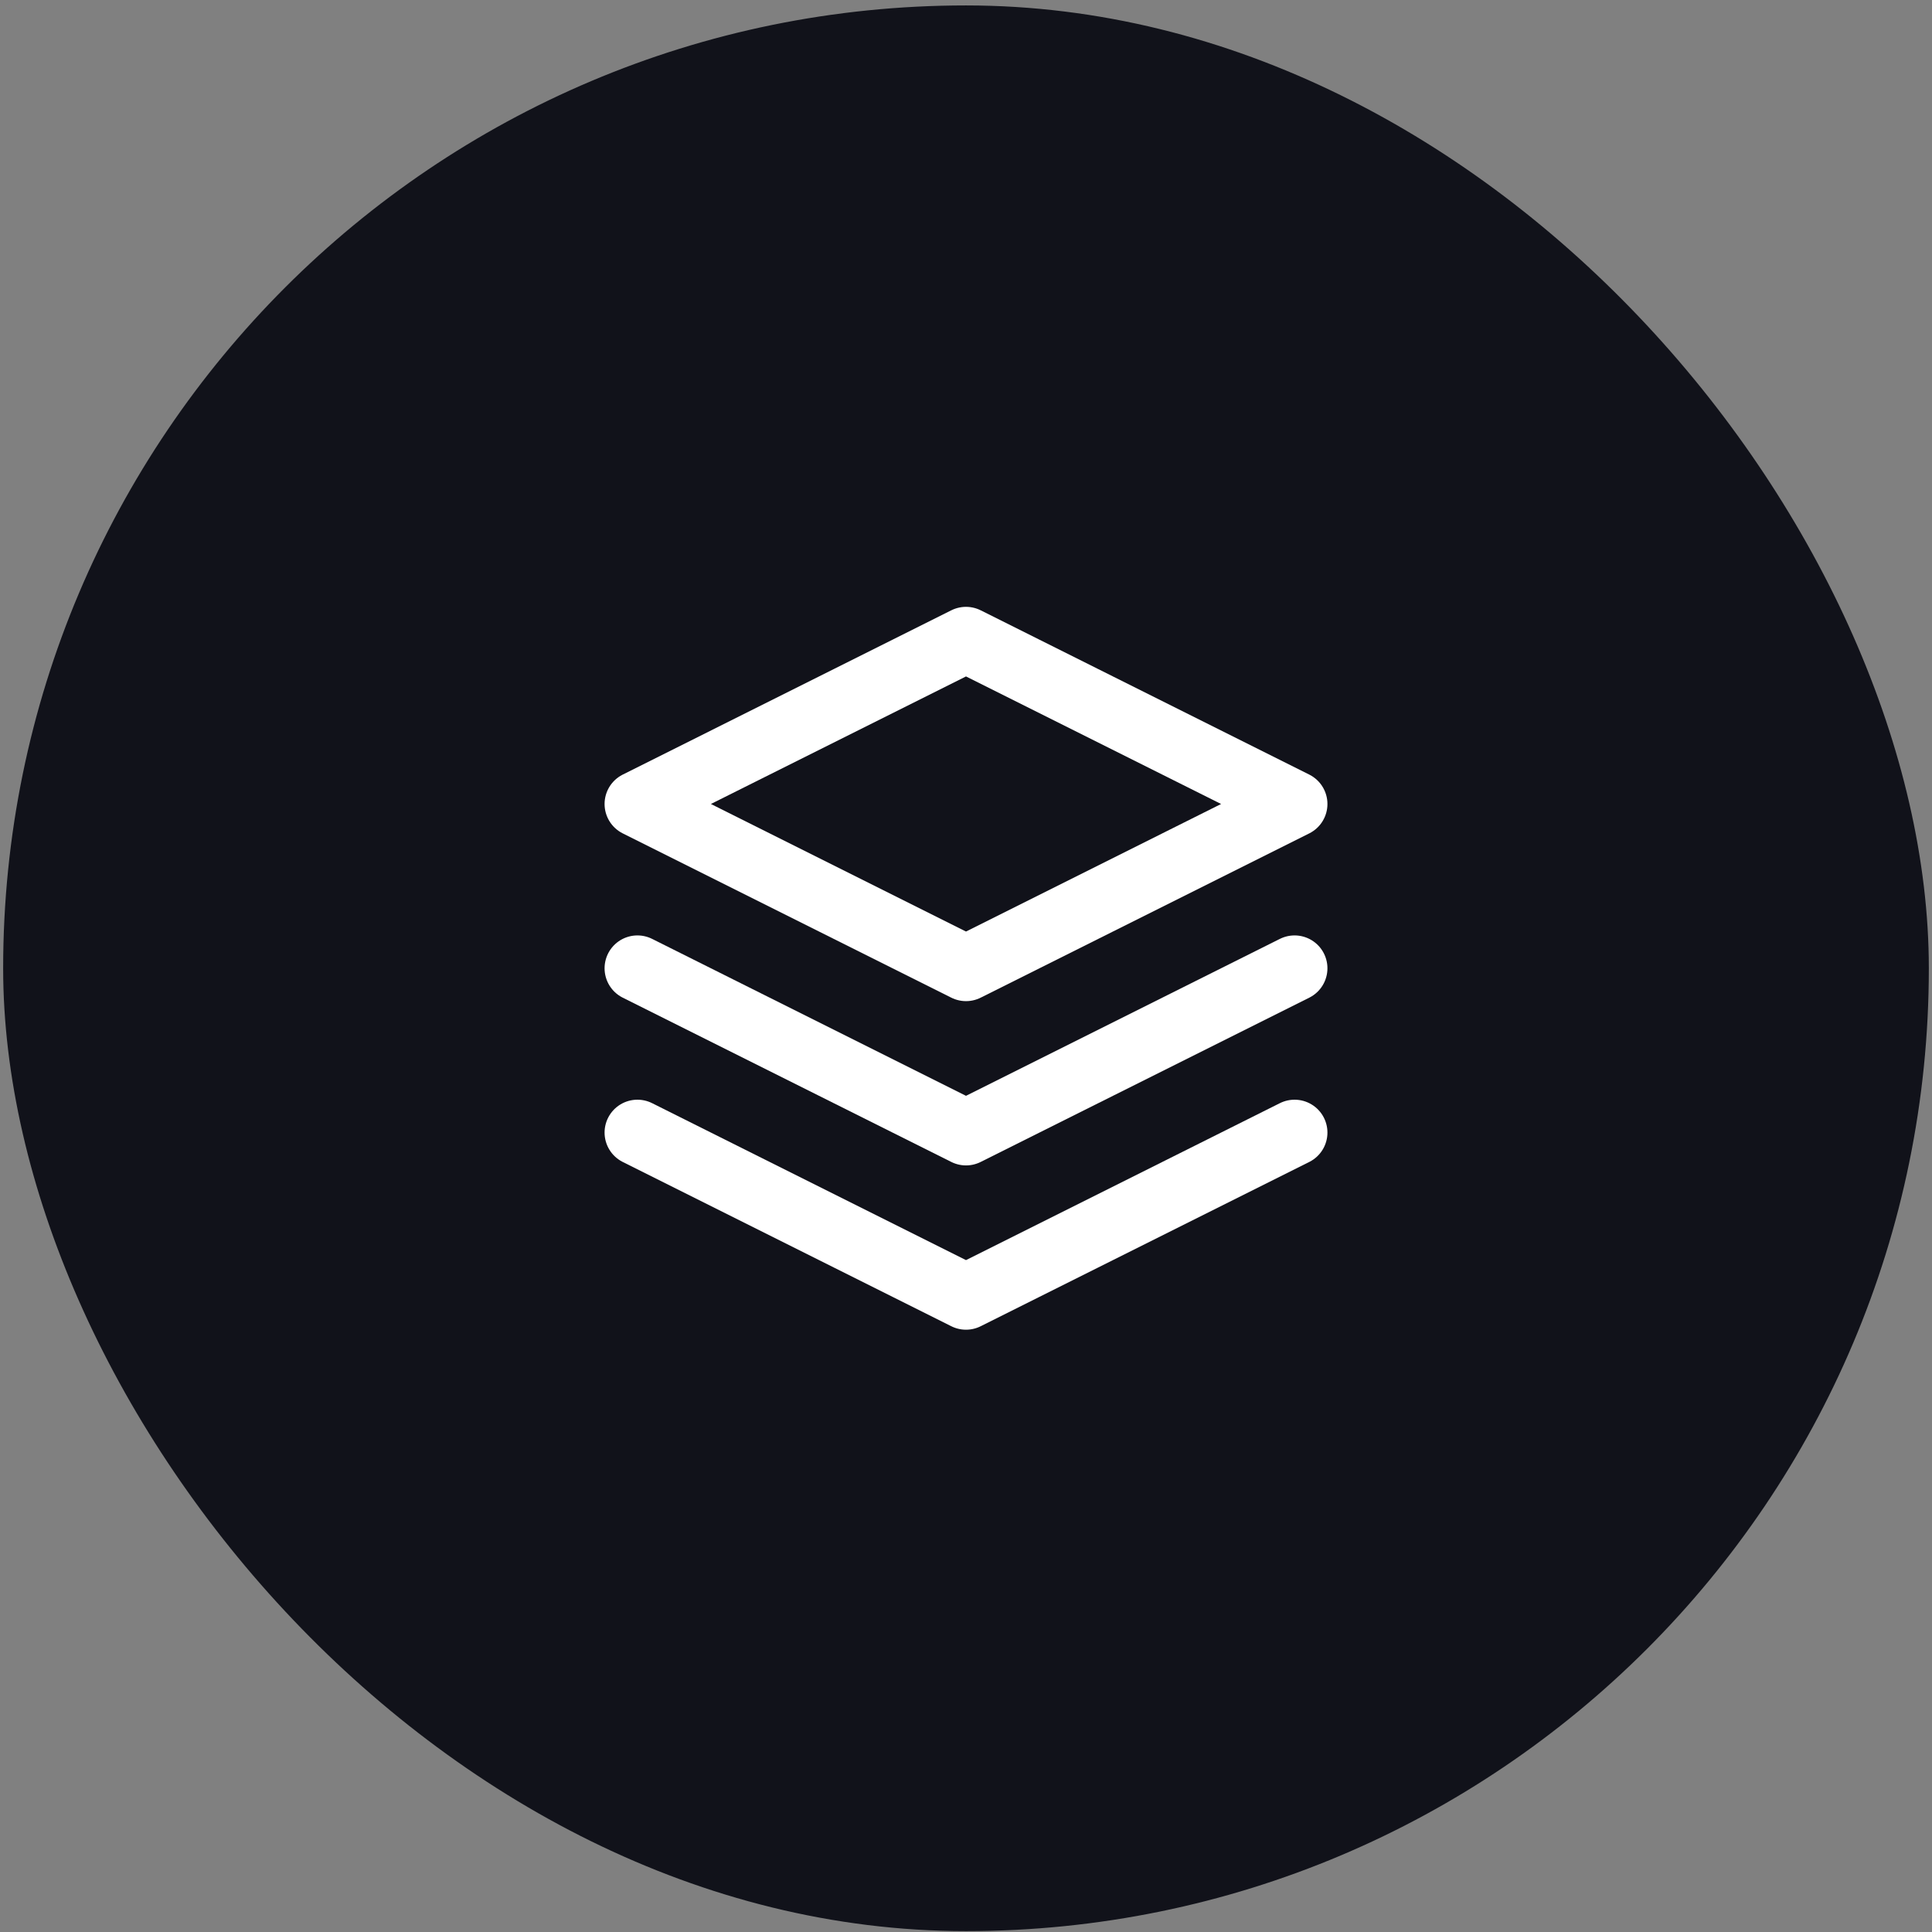
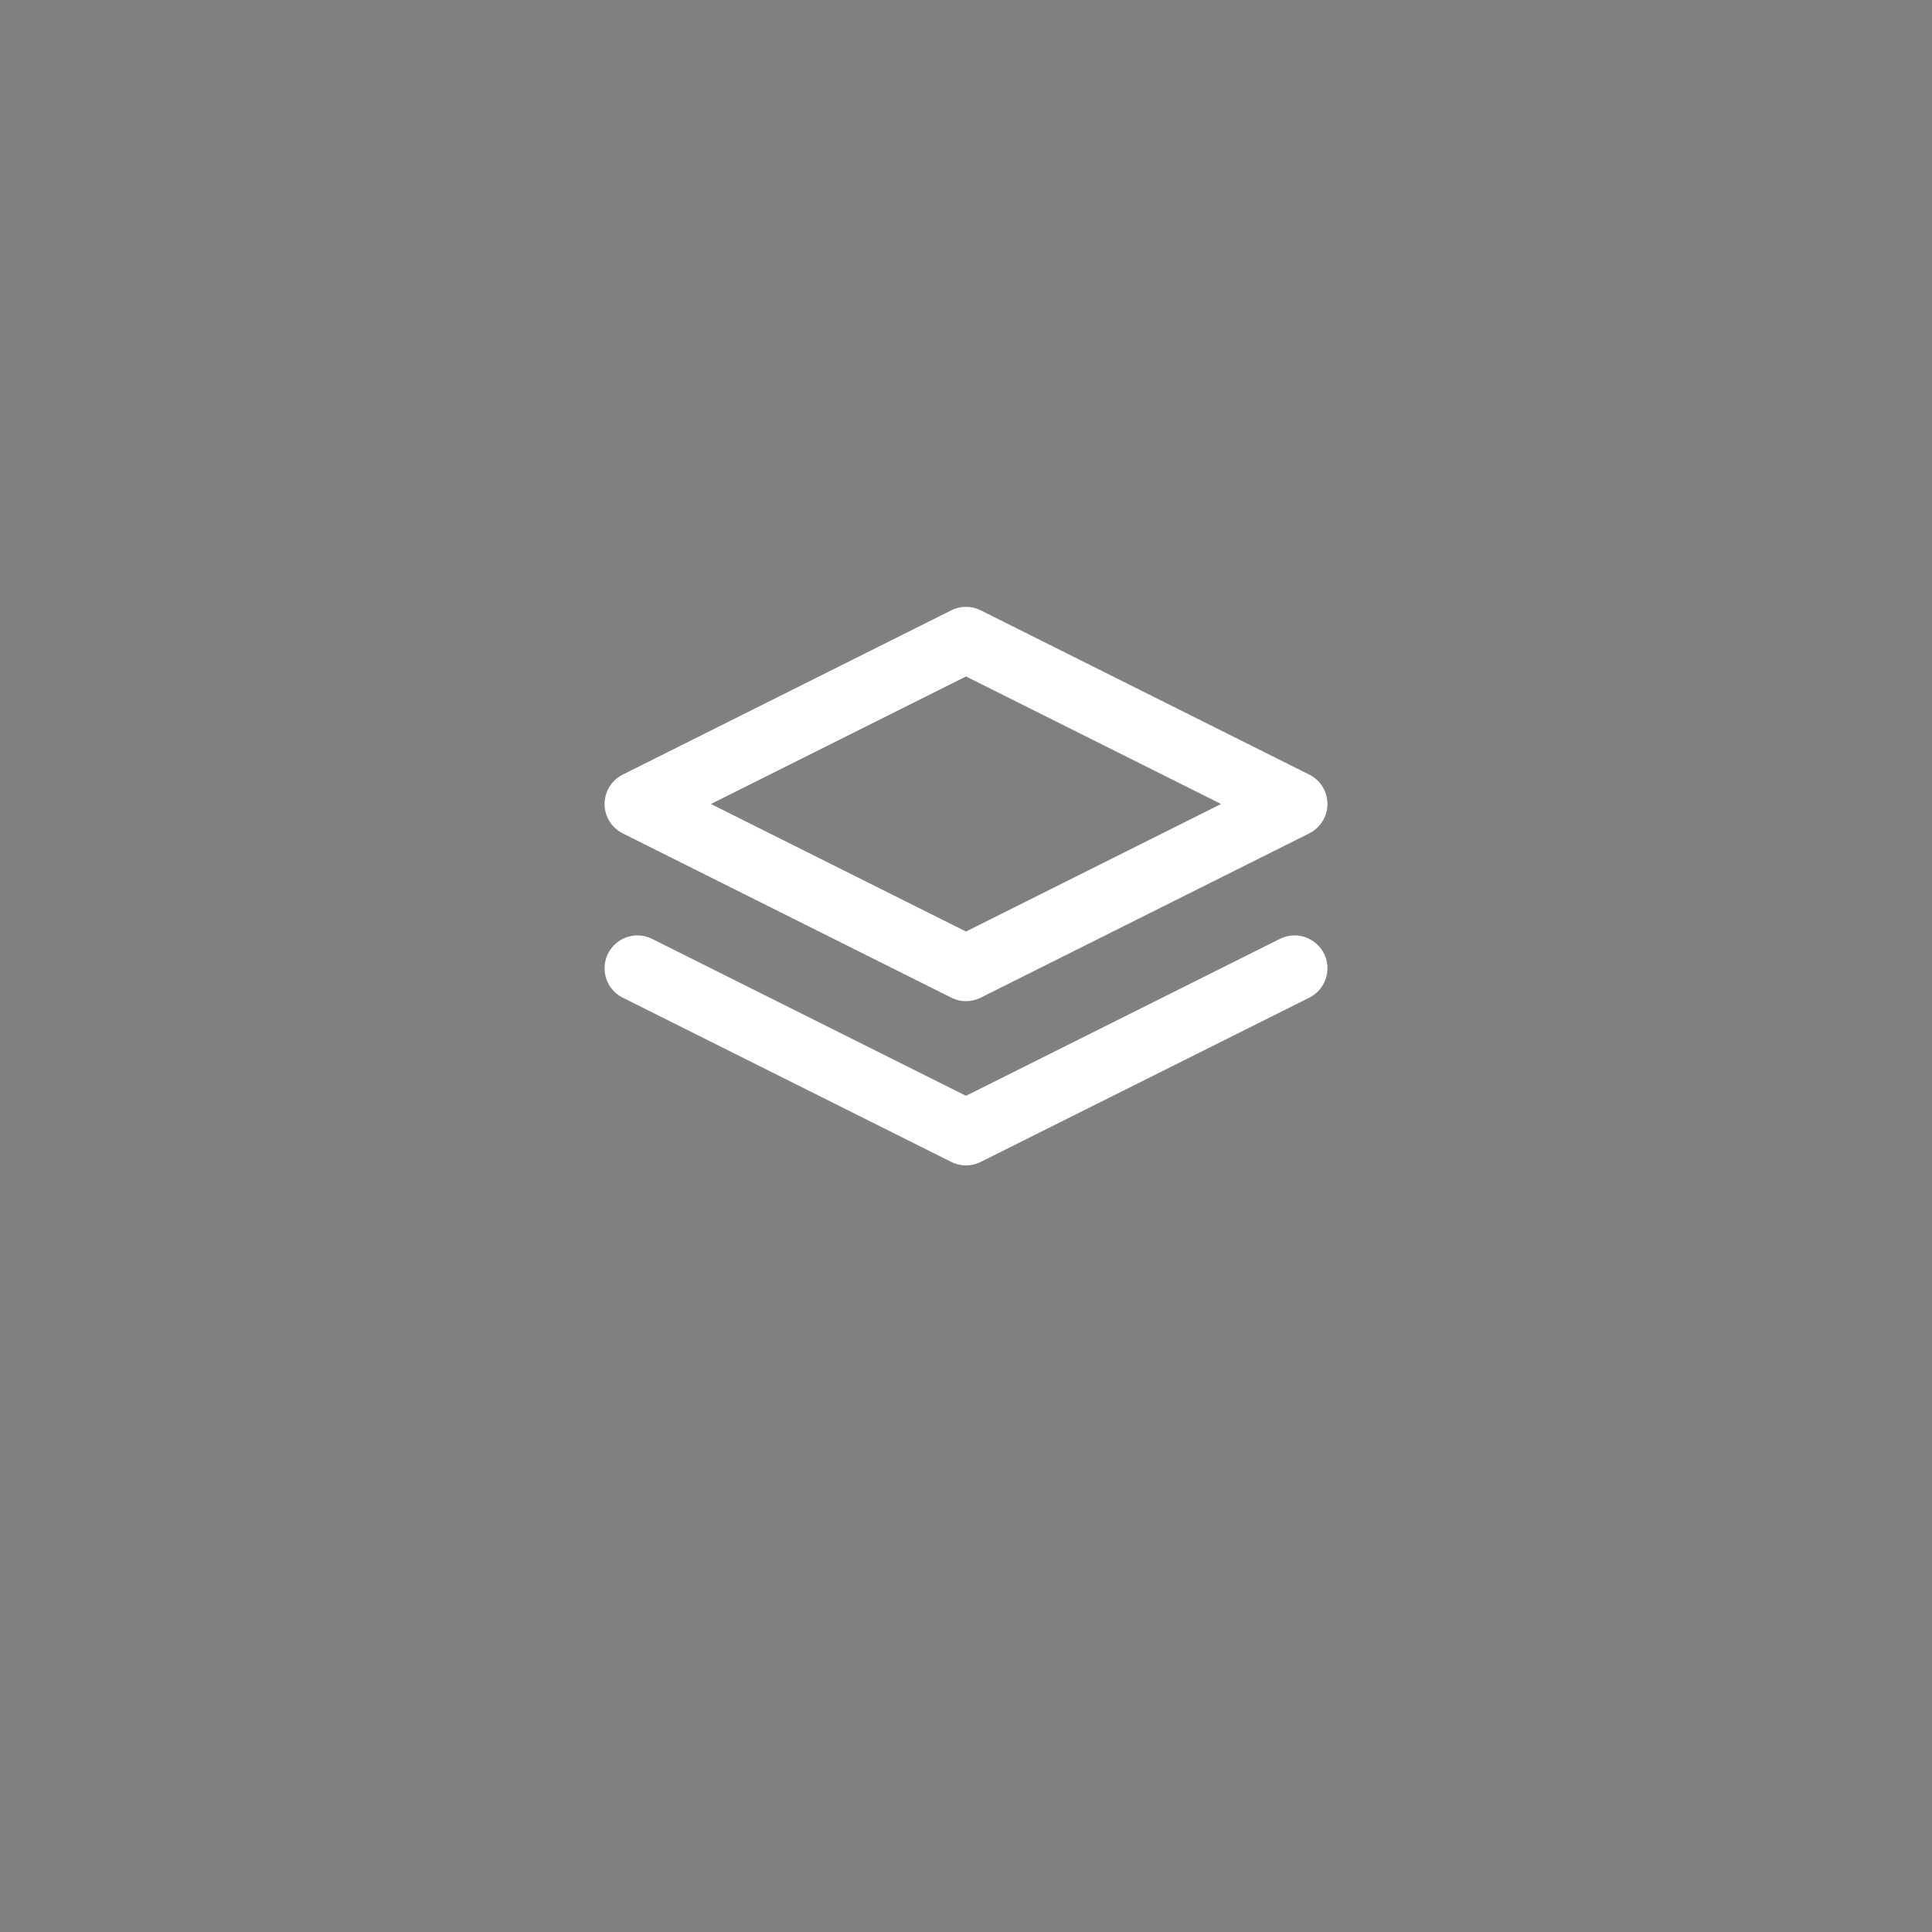
<svg xmlns="http://www.w3.org/2000/svg" width="196" height="196" viewBox="0 0 196 196" fill="none">
  <rect x="0" y="0" width="196" height="196" fill="#808080" stroke="none" />
-   <rect x="0.32" y="0.551" width="195.359" height="195.359" rx="97.68" fill="#11121A" />
  <path d="M98 64.897L64.667 81.564L98 98.231L131.334 81.564L98 64.897Z" stroke="white" stroke-width="6.667" stroke-linecap="round" stroke-linejoin="round" />
-   <path d="M64.667 114.897L98 131.564L131.334 114.897" stroke="white" stroke-width="6.667" stroke-linecap="round" stroke-linejoin="round" />
  <path d="M64.667 98.231L98 114.897L131.334 98.231" stroke="white" stroke-width="6.667" stroke-linecap="round" stroke-linejoin="round" />
</svg>